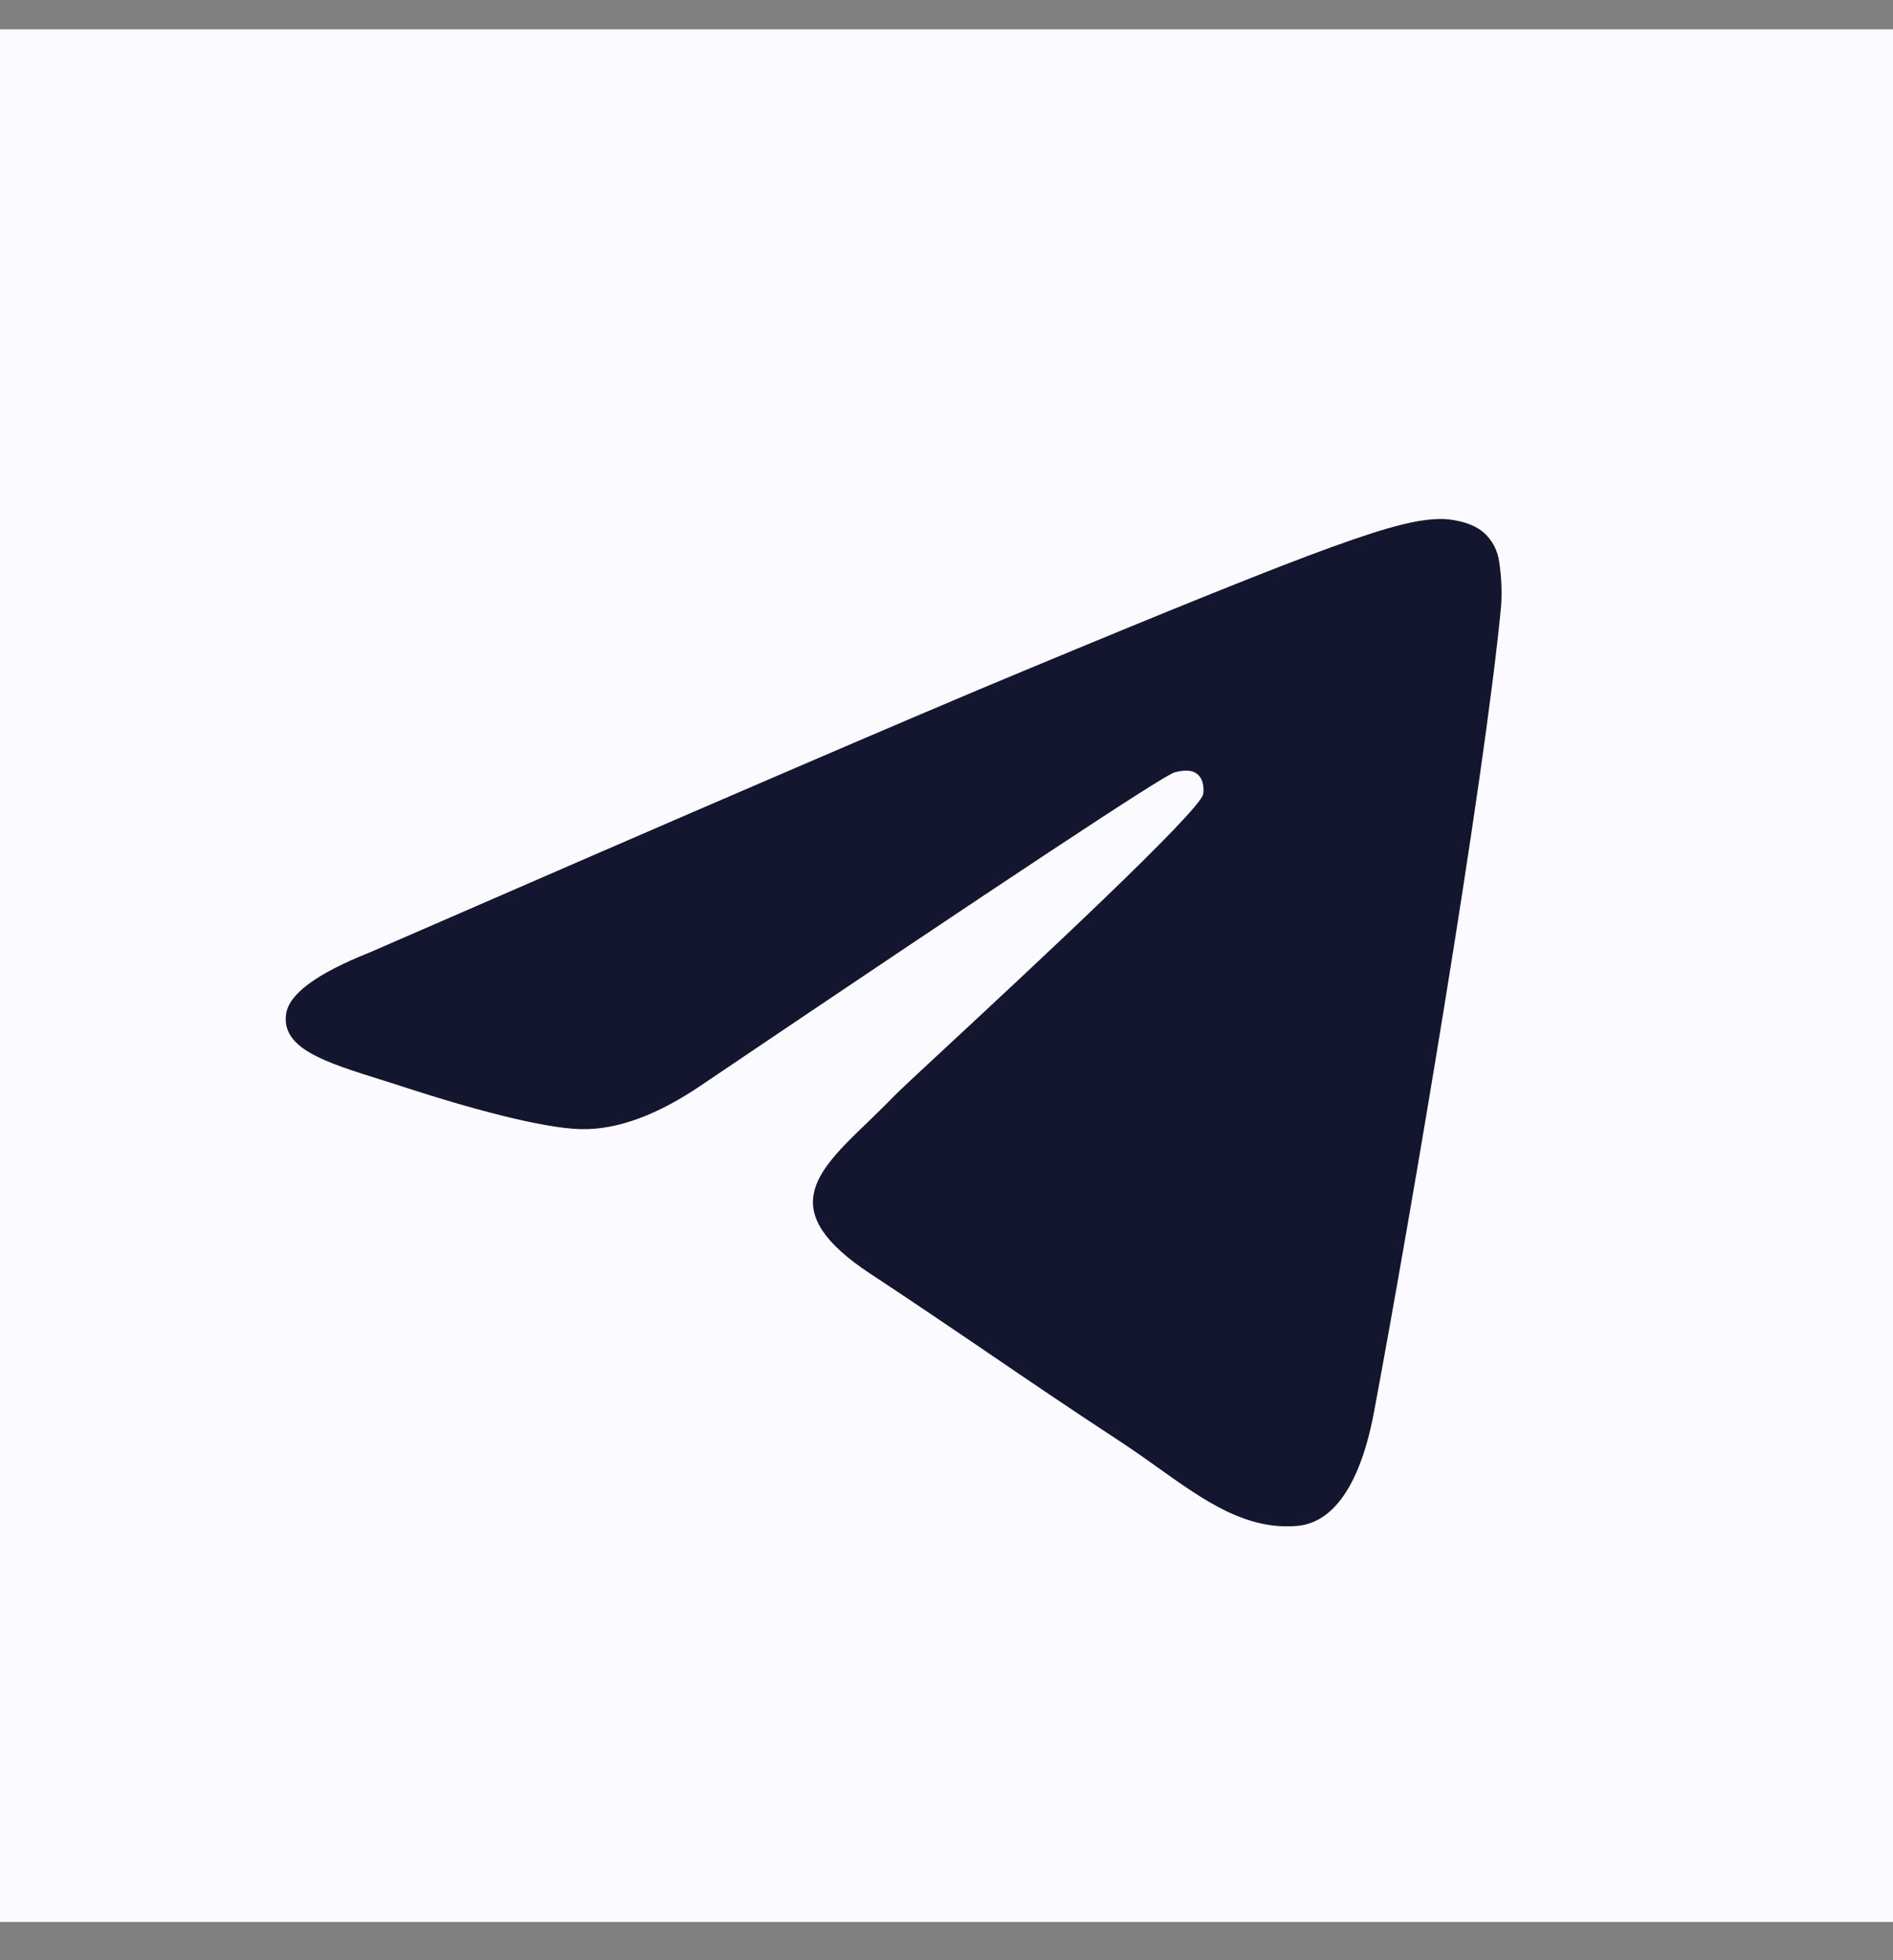
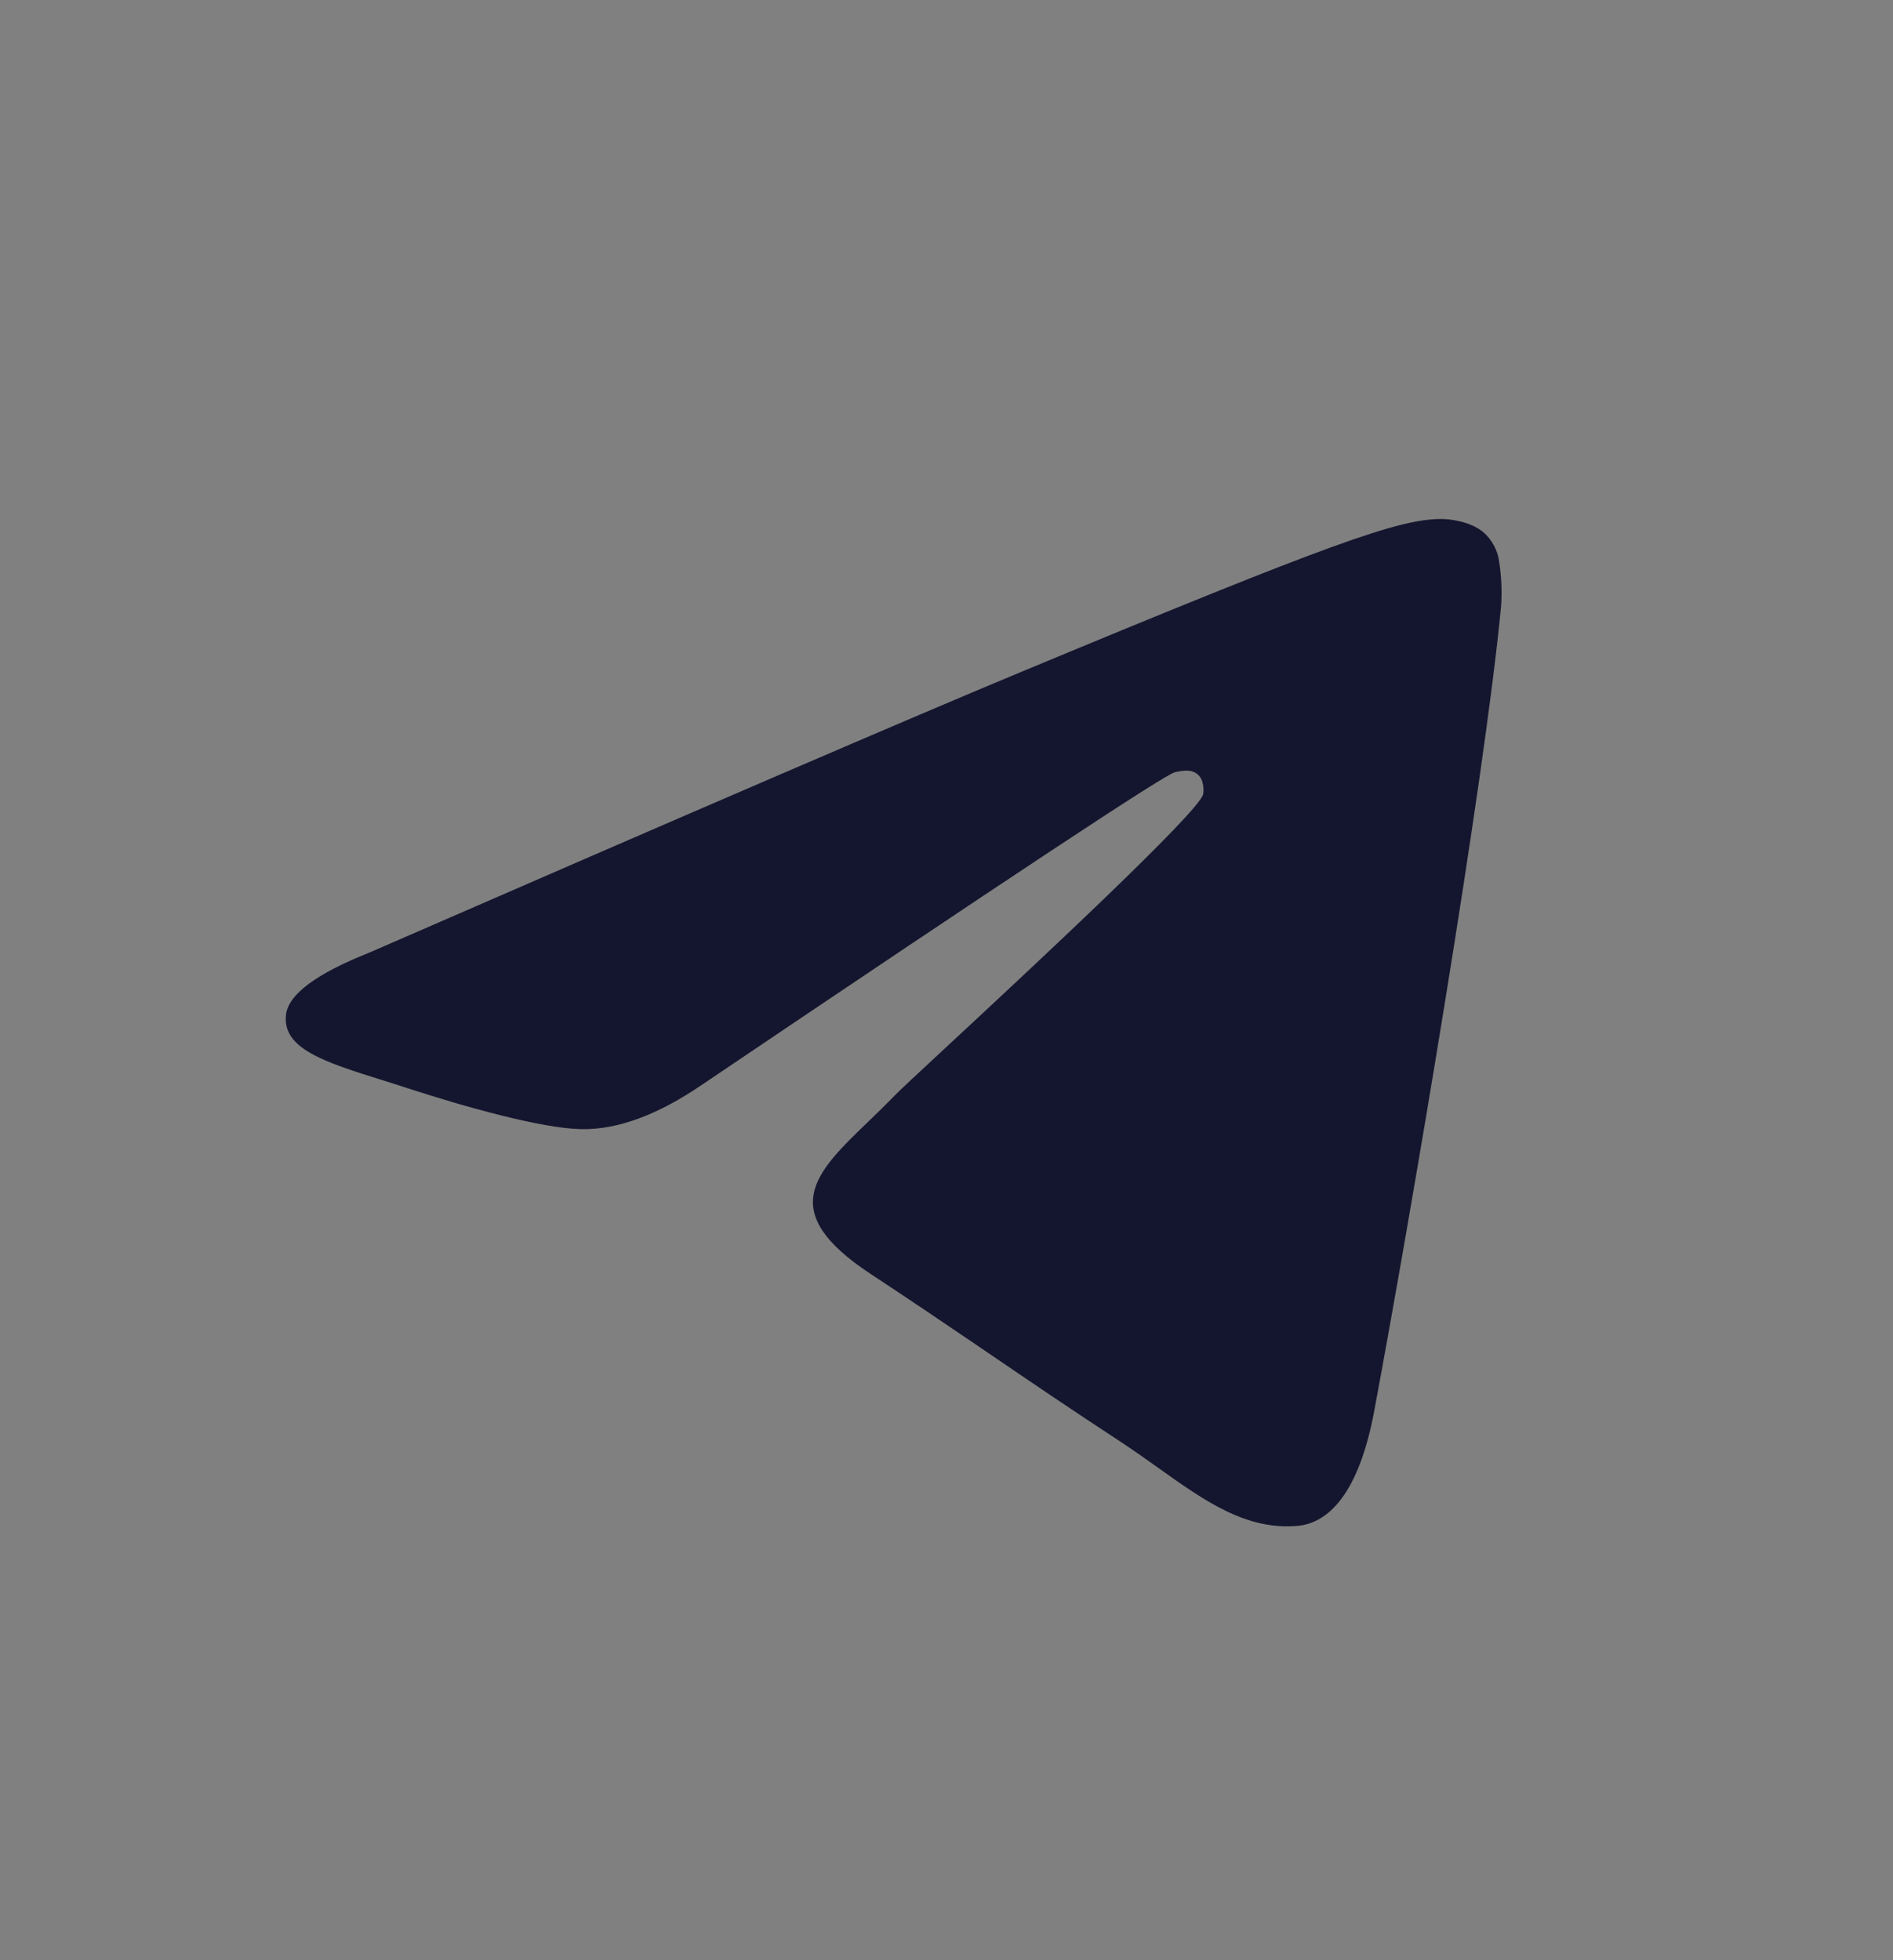
<svg xmlns="http://www.w3.org/2000/svg" width="28" height="29" viewBox="0 0 28 29" fill="none">
  <rect x="0" y="0" width="28" height="29" fill="#808080" stroke="none" />
-   <rect y="0.434" width="28" height="28" fill="#FBFBFF" />
  <path d="M15.12 9.934C13.51 10.603 10.29 11.99 5.463 14.093C4.679 14.405 4.268 14.71 4.231 15.008C4.167 15.513 4.799 15.712 5.658 15.981C5.775 16.018 5.897 16.055 6.021 16.097C6.867 16.372 8.004 16.693 8.594 16.705C9.131 16.716 9.73 16.496 10.391 16.043C14.901 12.998 17.229 11.459 17.375 11.426C17.478 11.402 17.622 11.372 17.718 11.459C17.815 11.544 17.805 11.707 17.796 11.751C17.732 12.018 15.257 14.321 13.973 15.513C13.573 15.884 13.29 16.148 13.232 16.209C13.102 16.343 12.97 16.471 12.843 16.594C12.057 17.35 11.469 17.918 12.876 18.846C13.45 19.224 13.927 19.547 14.389 19.861L14.586 19.995L14.633 20.027C15.222 20.428 15.81 20.829 16.572 21.328C16.765 21.455 16.95 21.586 17.131 21.715C17.816 22.204 18.433 22.643 19.195 22.574C19.637 22.533 20.095 22.117 20.326 20.877C20.874 17.943 21.953 11.59 22.203 8.971C22.218 8.753 22.209 8.535 22.176 8.32C22.155 8.146 22.071 7.986 21.938 7.871C21.741 7.71 21.435 7.675 21.297 7.678C20.674 7.689 19.719 8.021 15.12 9.934Z" fill="#14162F" />
</svg>